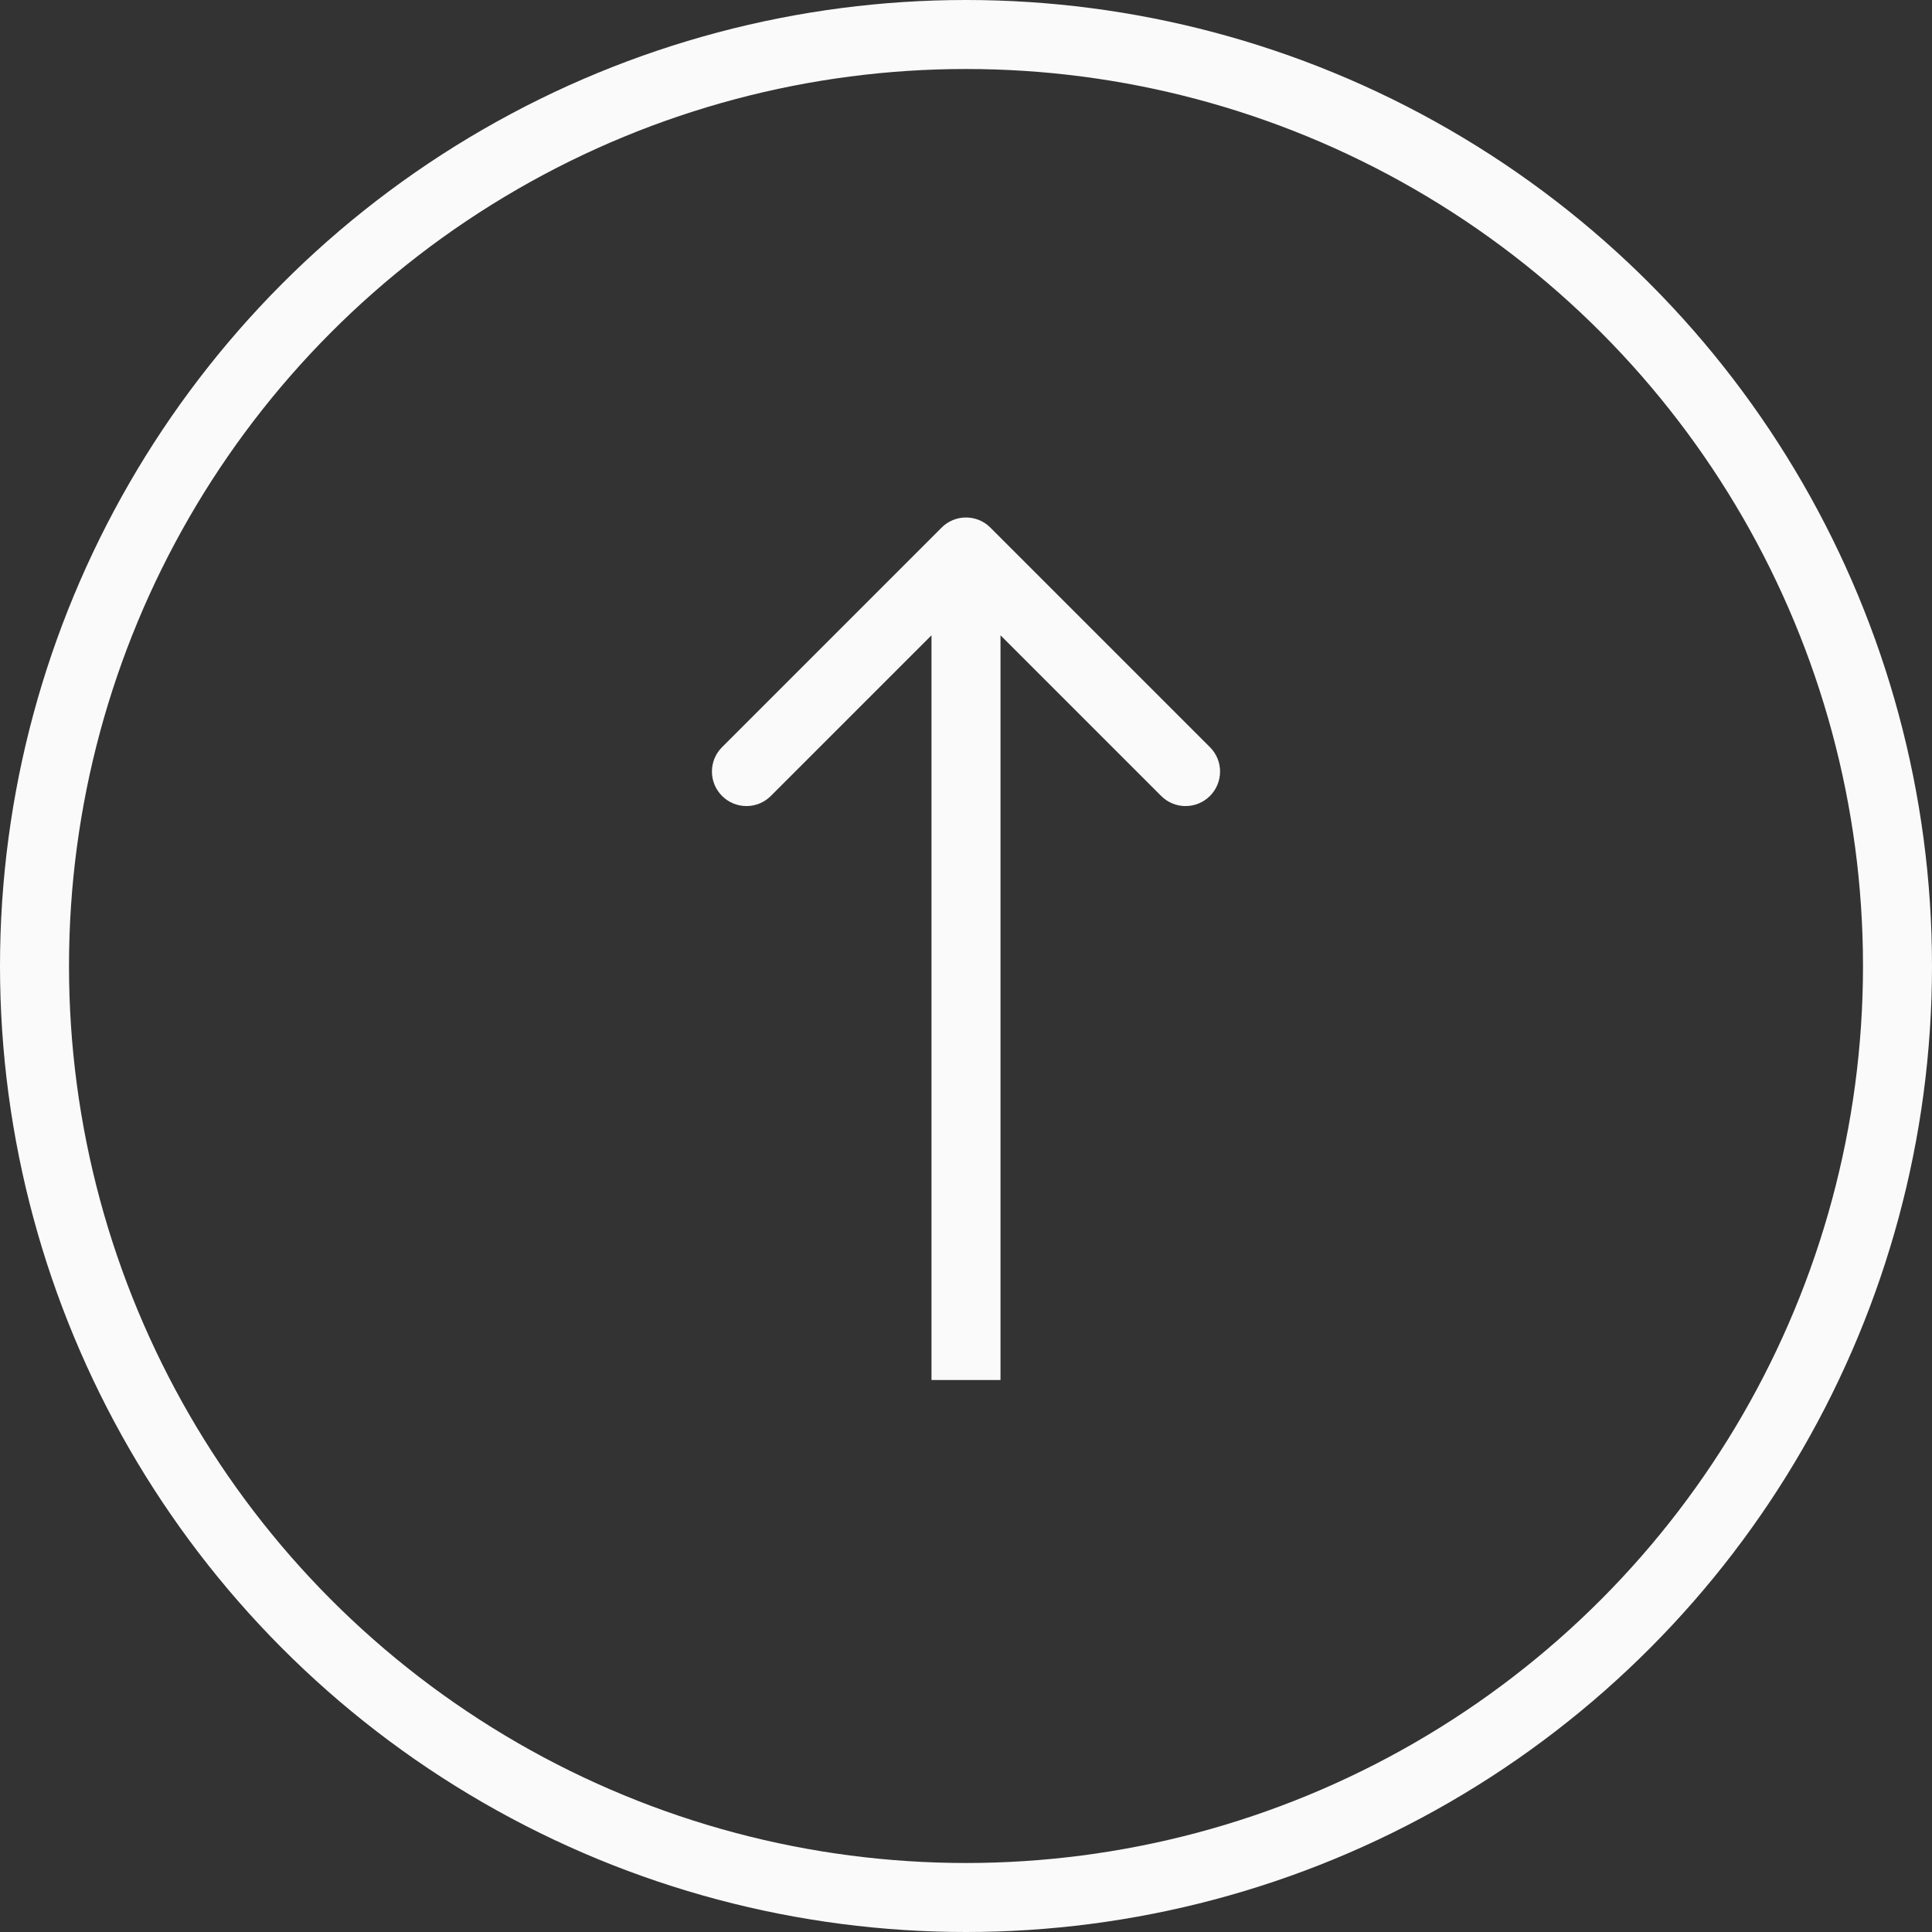
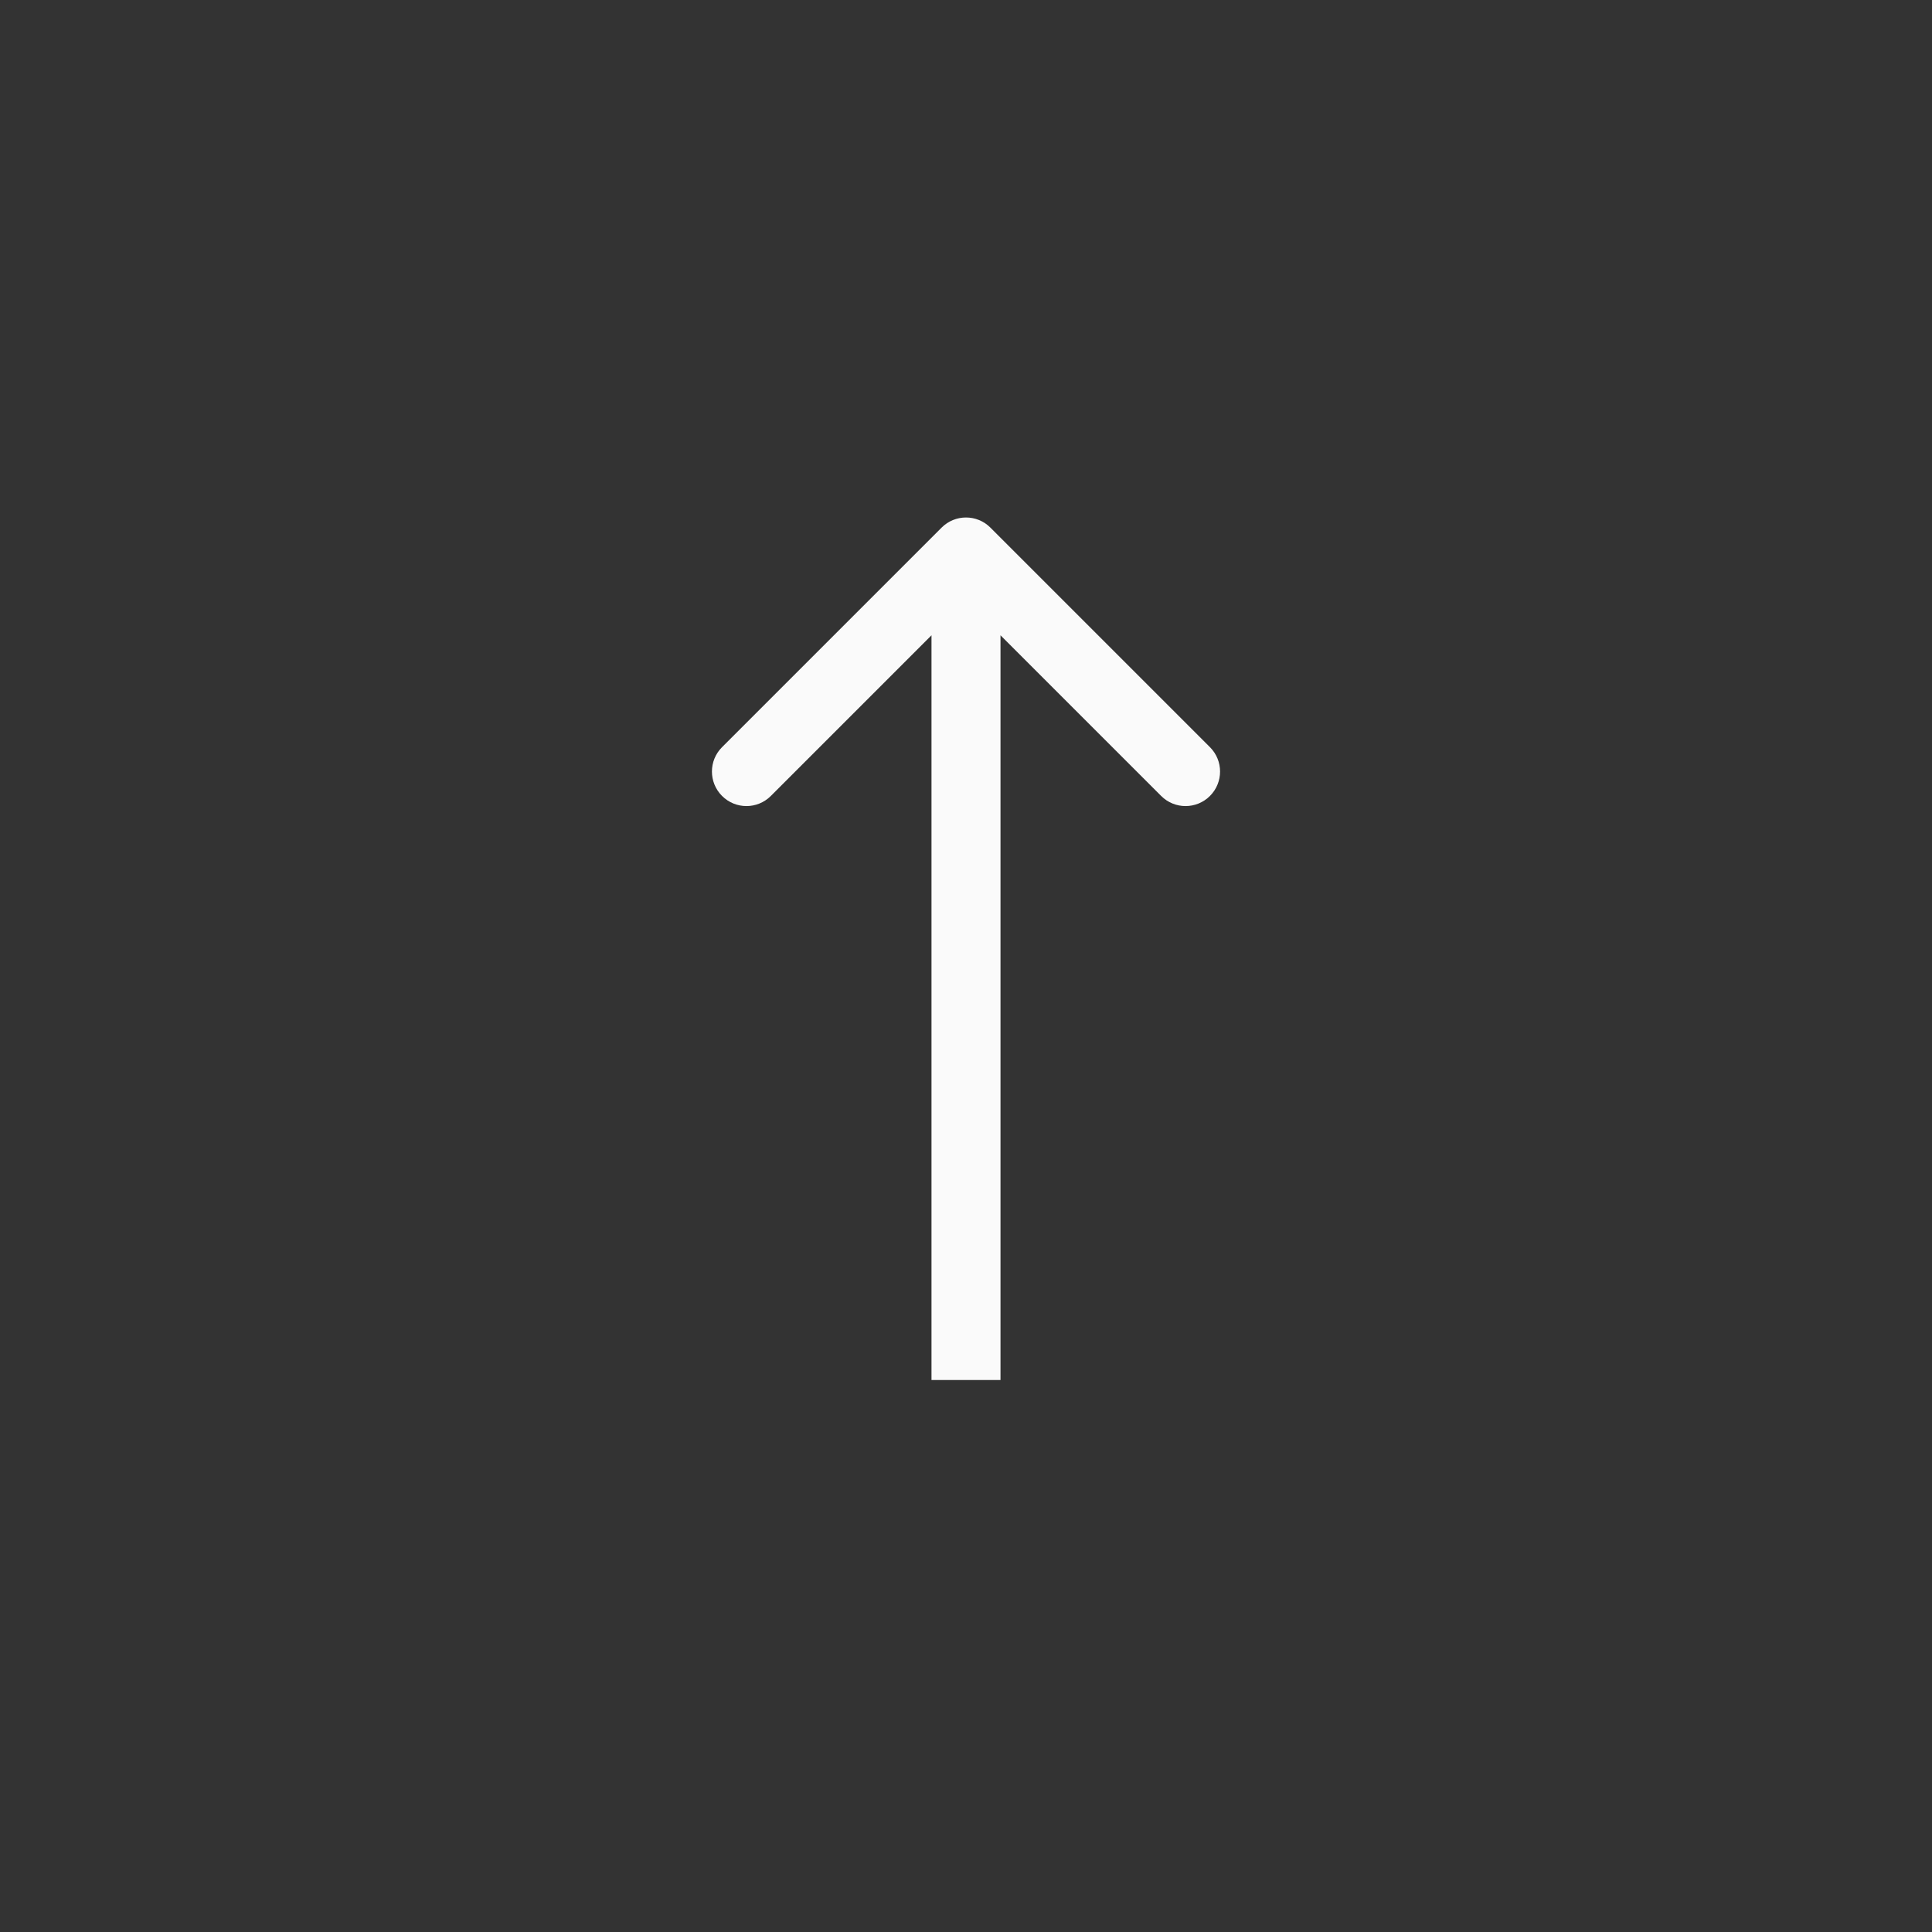
<svg xmlns="http://www.w3.org/2000/svg" width="56" height="56" viewBox="0 0 56 56" fill="none">
  <rect x="0" y="0" width="56" height="56" fill="#333333" stroke="none" />
-   <circle cx="28" cy="28" r="27" transform="rotate(180 28 28)" stroke="#FAFAFA" stroke-width="2" />
-   <path d="M28.707 15.293C28.317 14.902 27.683 14.902 27.293 15.293L20.929 21.657C20.538 22.047 20.538 22.68 20.929 23.071C21.32 23.462 21.953 23.462 22.343 23.071L28 17.414L33.657 23.071C34.047 23.462 34.681 23.462 35.071 23.071C35.462 22.68 35.462 22.047 35.071 21.657L28.707 15.293ZM29 40L29 16L27 16L27 40L29 40Z" fill="#FAFAFA" />
+   <path d="M28.707 15.293C28.317 14.902 27.683 14.902 27.293 15.293L20.929 21.657C20.538 22.047 20.538 22.68 20.929 23.071C21.32 23.462 21.953 23.462 22.343 23.071L28 17.414L33.657 23.071C34.047 23.462 34.681 23.462 35.071 23.071C35.462 22.68 35.462 22.047 35.071 21.657L28.707 15.293ZM29 40L29 16L27 16L27 40L29 40" fill="#FAFAFA" />
</svg>